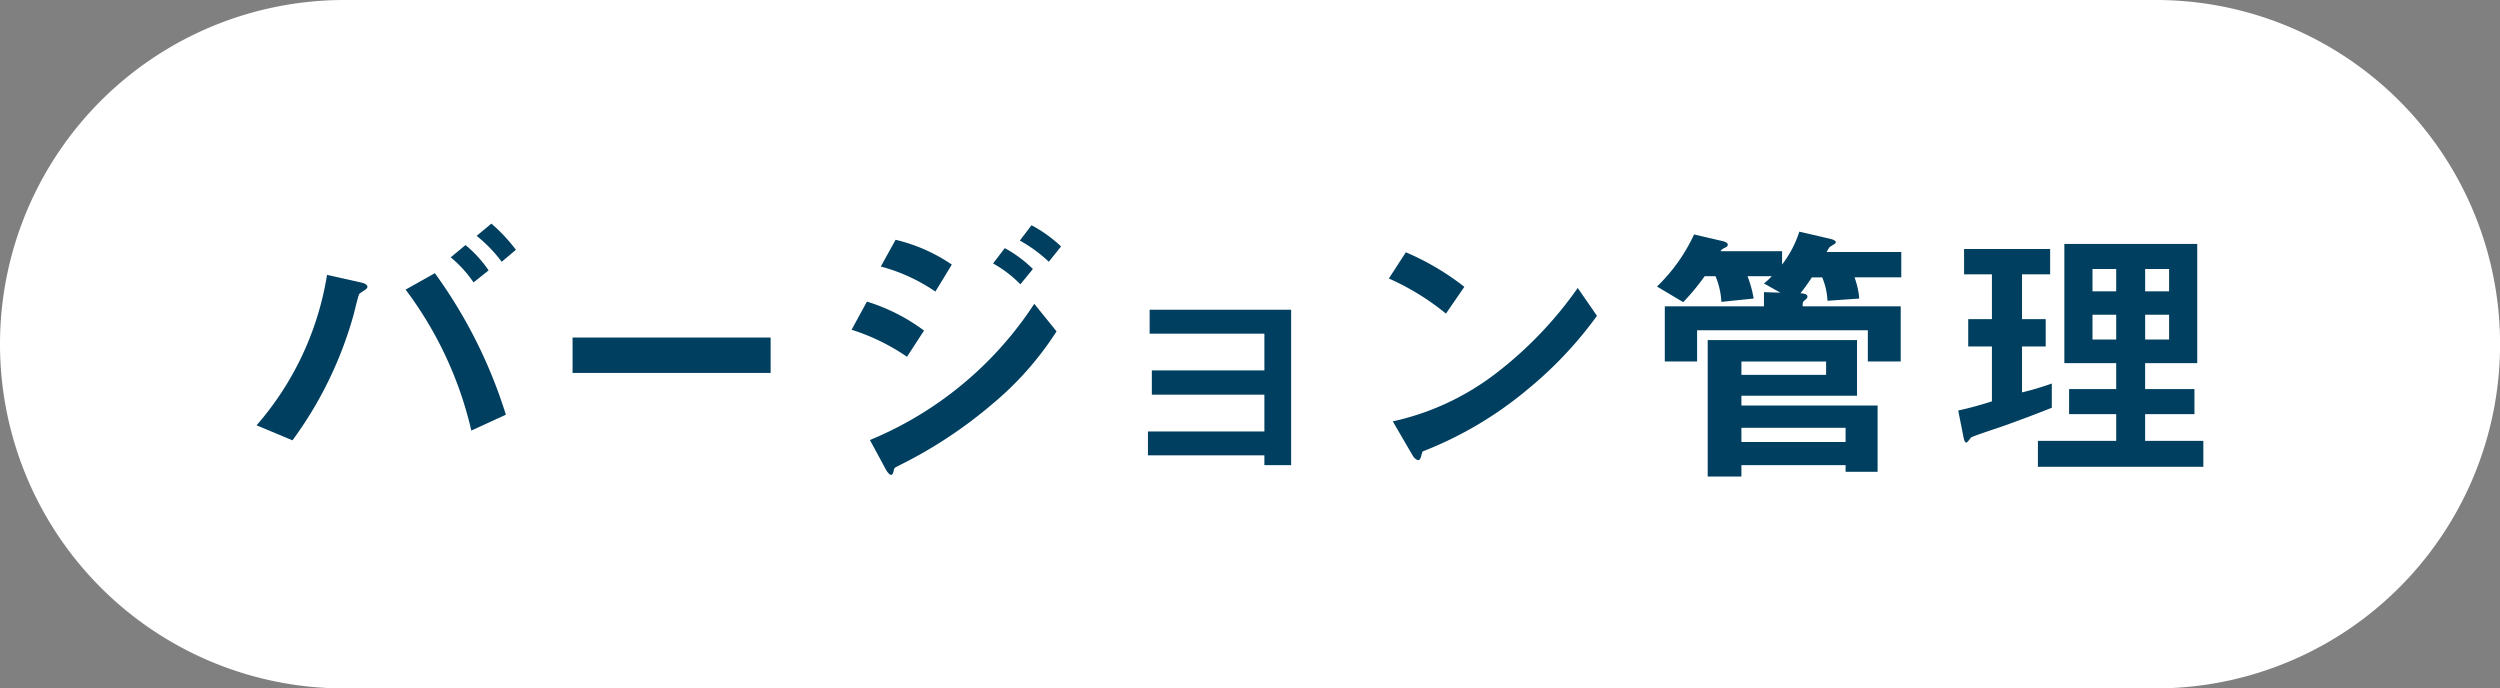
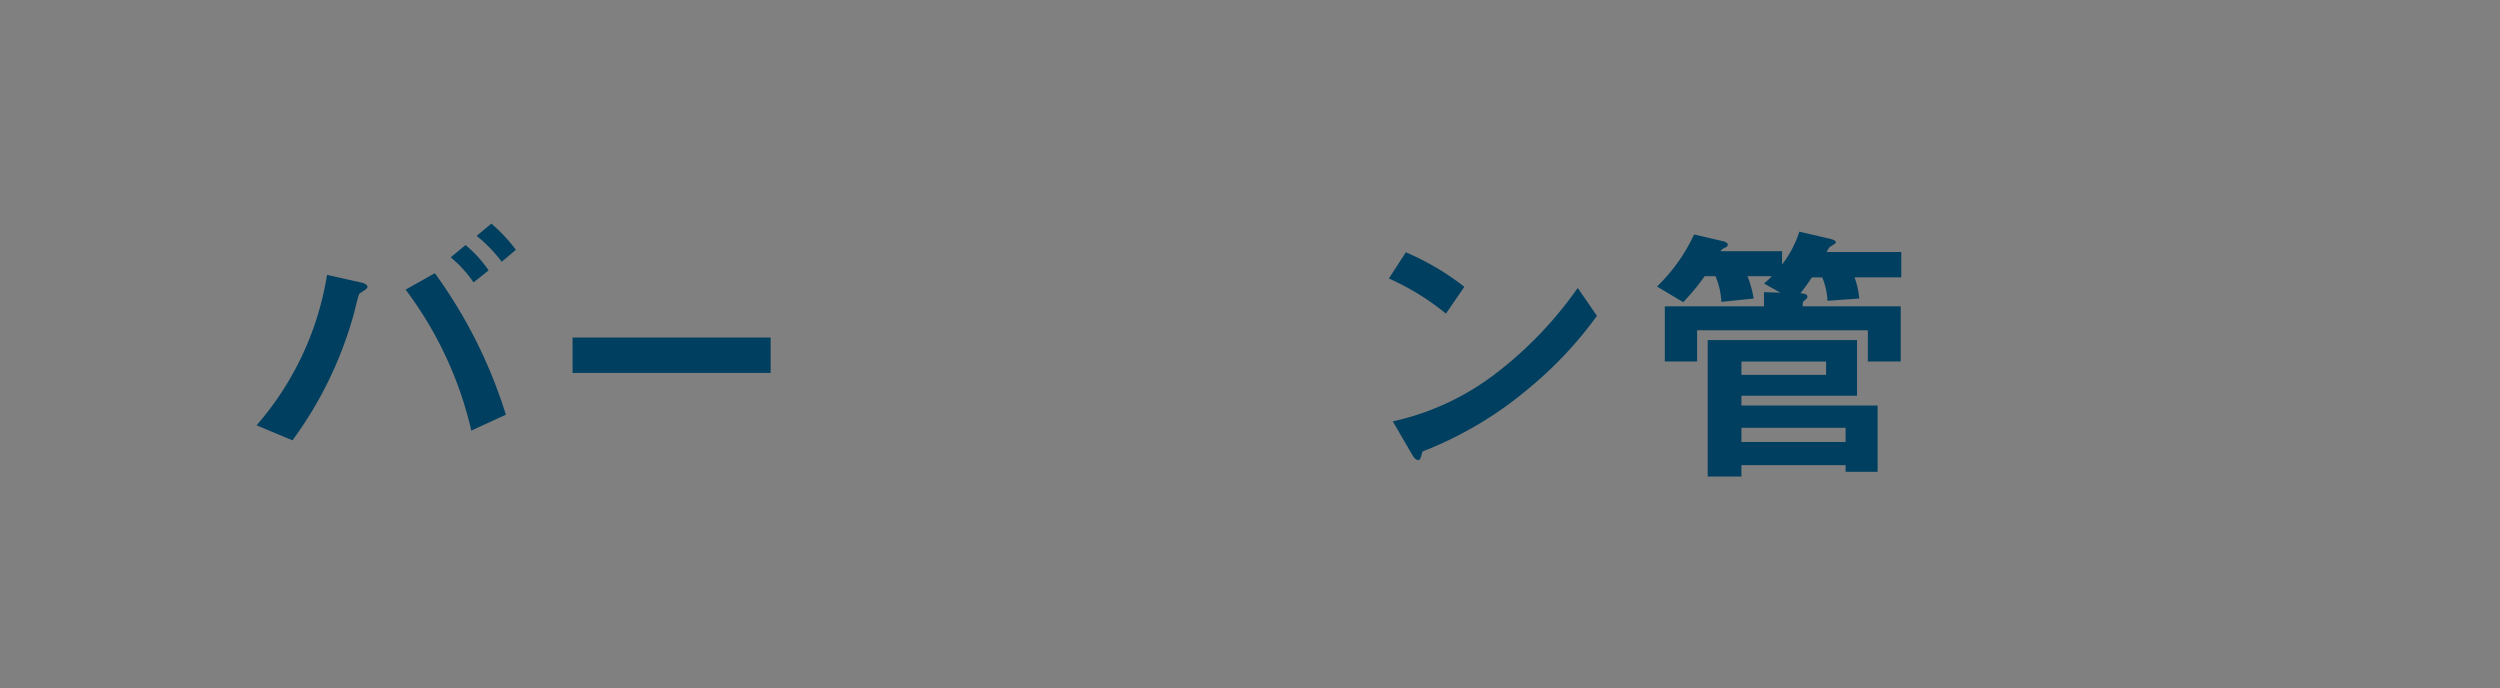
<svg xmlns="http://www.w3.org/2000/svg" width="89.7" height="24.7" viewBox="0 0 89.7 24.7">
  <rect x="0" y="0" width="89.7" height="24.7" fill="#808080" stroke="none" />
  <title>environment-sub3-2</title>
  <g id="f971544f-79b1-4ecb-9efa-35e709f10a72" data-name="レイヤー 2">
    <g id="b354283a-5142-4557-829f-c2dca8c79b69" data-name="B">
-       <path d="M0,12.35A12.348,12.348,0,0,1,7.625.94,12.385,12.385,0,0,1,12.35,0h65a12.349,12.349,0,0,1,6.861,22.619A12.369,12.369,0,0,1,77.35,24.7h-65a12.352,12.352,0,0,1-6.861-2.081A12.347,12.347,0,0,1,.94,17.076,12.385,12.385,0,0,1,0,12.35Z" fill="#fff" />
      <path d="M13.084,10.412a1.671,1.671,0,0,0-.191.13c-.04.05-.18.67-.22.8a13.874,13.874,0,0,1-2.179,4.457L9.206,15.26A10.816,10.816,0,0,0,11.734,9.862l1.209.271c.101.02.24.069.24.159C13.183,10.342,13.133,10.372,13.084,10.412Zm3.827,5.037a13.421,13.421,0,0,0-2.358-5.057l1.05-.59A17.467,17.467,0,0,1,18.151,14.88Zm.08-5.316a4.36,4.36,0,0,0-.819-.9l.53-.44a4.262,4.262,0,0,1,.829.909Zm1.01-.74a5.03,5.03,0,0,0-.899-.93l.529-.44a6.058,6.058,0,0,1,.88.94Z" fill="#003f5f" />
      <path d="M20.544,13.381v-1.27H27.65v1.27Z" fill="#003f5f" />
-       <path d="M32.543,12.801a7.503,7.503,0,0,0-1.988-.97l.55-1.009a6.718,6.718,0,0,1,2.049,1.039ZM35.601,14.5a16.247,16.247,0,0,1-3.358,2.209c-.13.069-.15.069-.17.149-.029.13-.05.18-.1.18-.09,0-.2-.209-.23-.27l-.53-.98a12.947,12.947,0,0,0,5.897-4.887l.799.989A11.358,11.358,0,0,1,35.601,14.5Zm-2.039-4.038a6.341,6.341,0,0,0-1.959-.899l.53-.959a6.015,6.015,0,0,1,2.018.89Zm3.049-.26a4.202,4.202,0,0,0-.98-.749l.42-.55a4.42,4.42,0,0,1,1.009.749Zm1.02-.81a5.022,5.022,0,0,0-1.04-.76l.42-.55a4.864,4.864,0,0,1,1.06.76Z" fill="#003f5f" />
-       <path d="M45.366,16.688v-.35H41.188V15.48h4.178V14.16H41.328V13.291h4.038V11.972H41.249v-.859h5.077v5.576Z" fill="#003f5f" />
      <path d="M51.881,11.252a9.037,9.037,0,0,0-2.049-1.26l.61-.94a9.348,9.348,0,0,1,2.099,1.239ZM54.81,13.971a13.453,13.453,0,0,1-3.768,2.228c-.05.14-.07.31-.15.31-.06,0-.149-.06-.22-.19l-.699-1.2a9.357,9.357,0,0,0,3.708-1.728A13.933,13.933,0,0,0,56.609,10.332l.69,1A14.12,14.12,0,0,1,54.81,13.971Z" fill="#003f5f" />
      <path d="M66.54,9.952a2.868,2.868,0,0,1,.17.76l-1.14.08a2.435,2.435,0,0,0-.19-.84H65.01c-.18.271-.26.38-.41.57.101.01.25.02.25.119,0,.04-.01.06-.08.12-.09.07-.09.09-.09.231h3.518v1.978h-1.18V11.851H60.892v1.119H59.733V10.992h3.558v-.51l.59.019-.59-.33a2.471,2.471,0,0,0,.28-.26h-.869a4.198,4.198,0,0,1,.22.8l-1.159.12a2.726,2.726,0,0,0-.21-.92h-.39a7.968,7.968,0,0,1-.77.93l-.94-.56a6.226,6.226,0,0,0,1.33-1.869l1.029.24c.04.01.18.05.18.12a.101.101,0,0,1-.07.1c-.14.07-.149.08-.19.14h2.209v.48a3.857,3.857,0,0,0,.619-1.18l1.12.26c.039.01.189.05.189.12,0,.04-.04.06-.22.17a1.637,1.637,0,0,0-.11.18h2.679v.909Zm-.32,6.977v-.24H62.482v.41h-1.21V12.201H66.63V14.2H62.482v.35h4.887v2.379Zm-.699-3.958H62.482V13.45H65.52Zm.699,2.379H62.482v.51h3.737Z" fill="#003f5f" />
-       <path d="M71.9,15.279c-.19.07-1.099.36-1.179.42-.02.021-.13.18-.17.18s-.07-.05-.1-.19l-.19-.96c.46-.1.869-.22,1.209-.329v-1.97h-.85v-.98h.85V9.843h-.999v-.91h3.088v.91H72.55v1.608h.85v.98h-.85V14.08a10.947,10.947,0,0,0,1.069-.319V14.63C73.049,14.859,72.48,15.069,71.9,15.279Zm1.22,1.47v-.93h2.809v-.96H74.239V13.96h1.69v-.93H74.069V8.753h4.768V13.03H76.967v.93h1.77v.899h-1.77v.96h2.089v.93Zm2.809-7.097h-.85v.8h.85Zm0,1.64h-.85v.89h.85Zm1.898-1.64h-.859v.8h.859Zm0,1.64h-.859v.89h.859Z" fill="#003f5f" />
    </g>
  </g>
</svg>